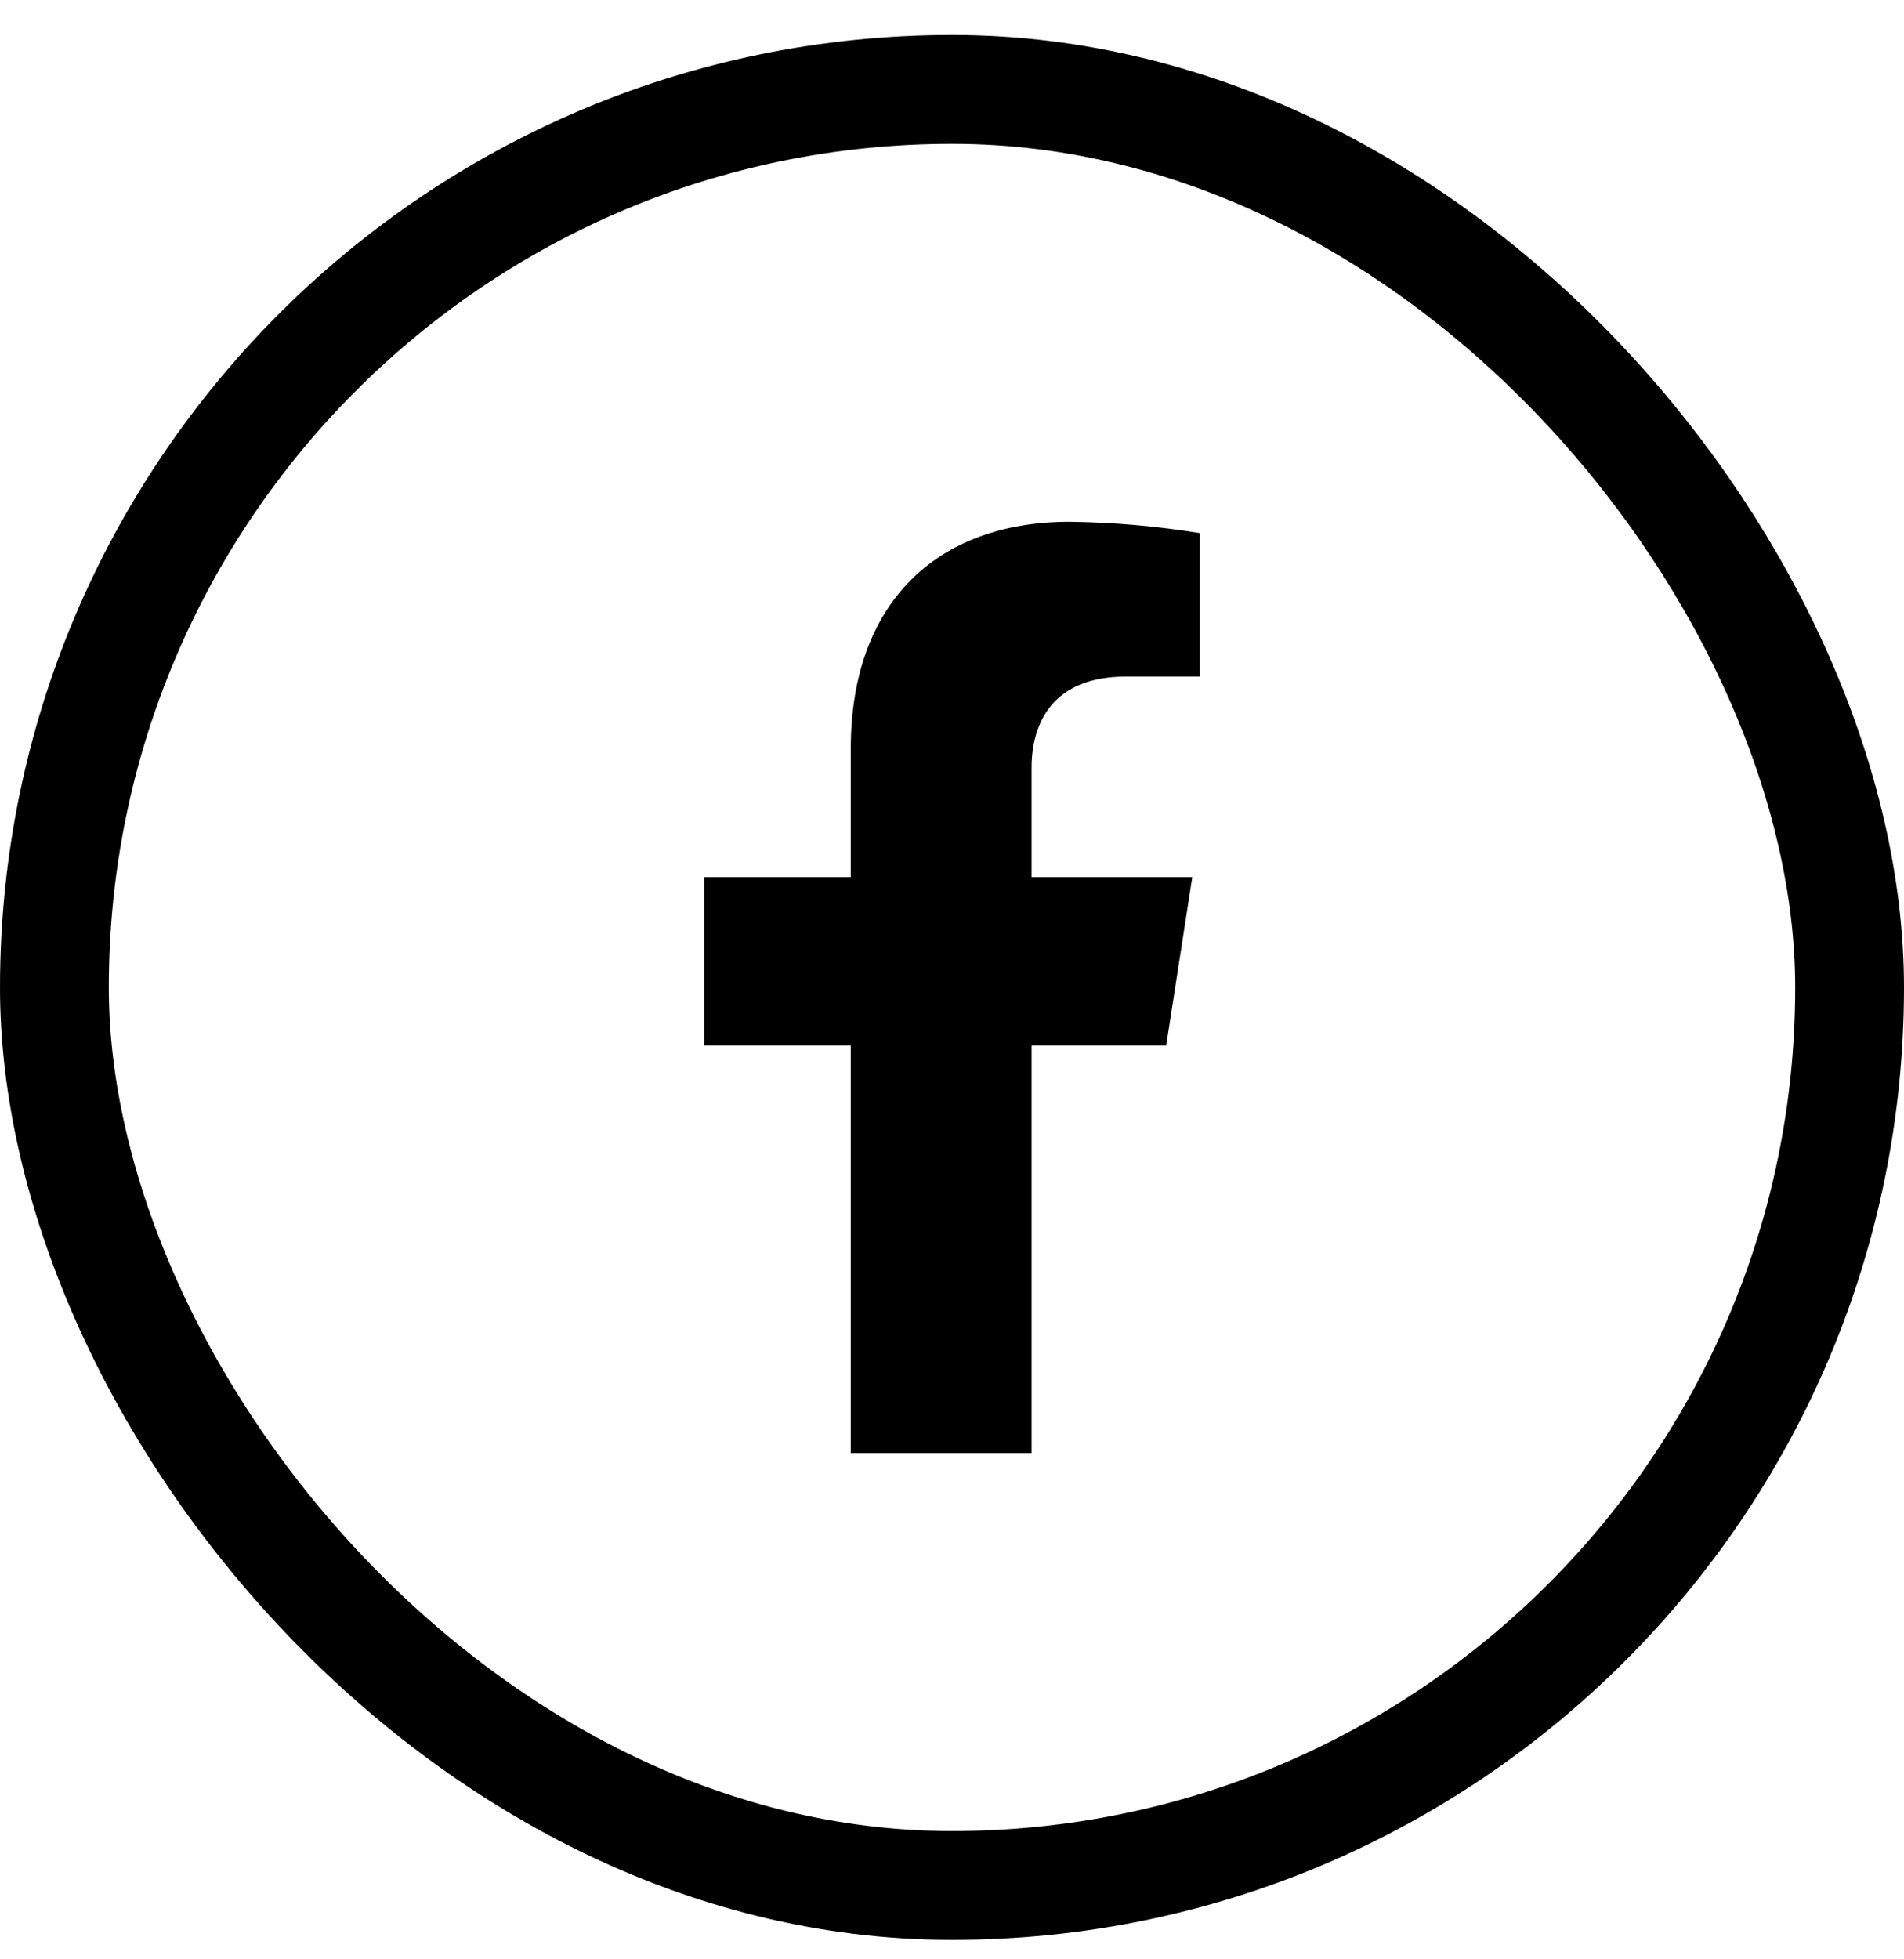
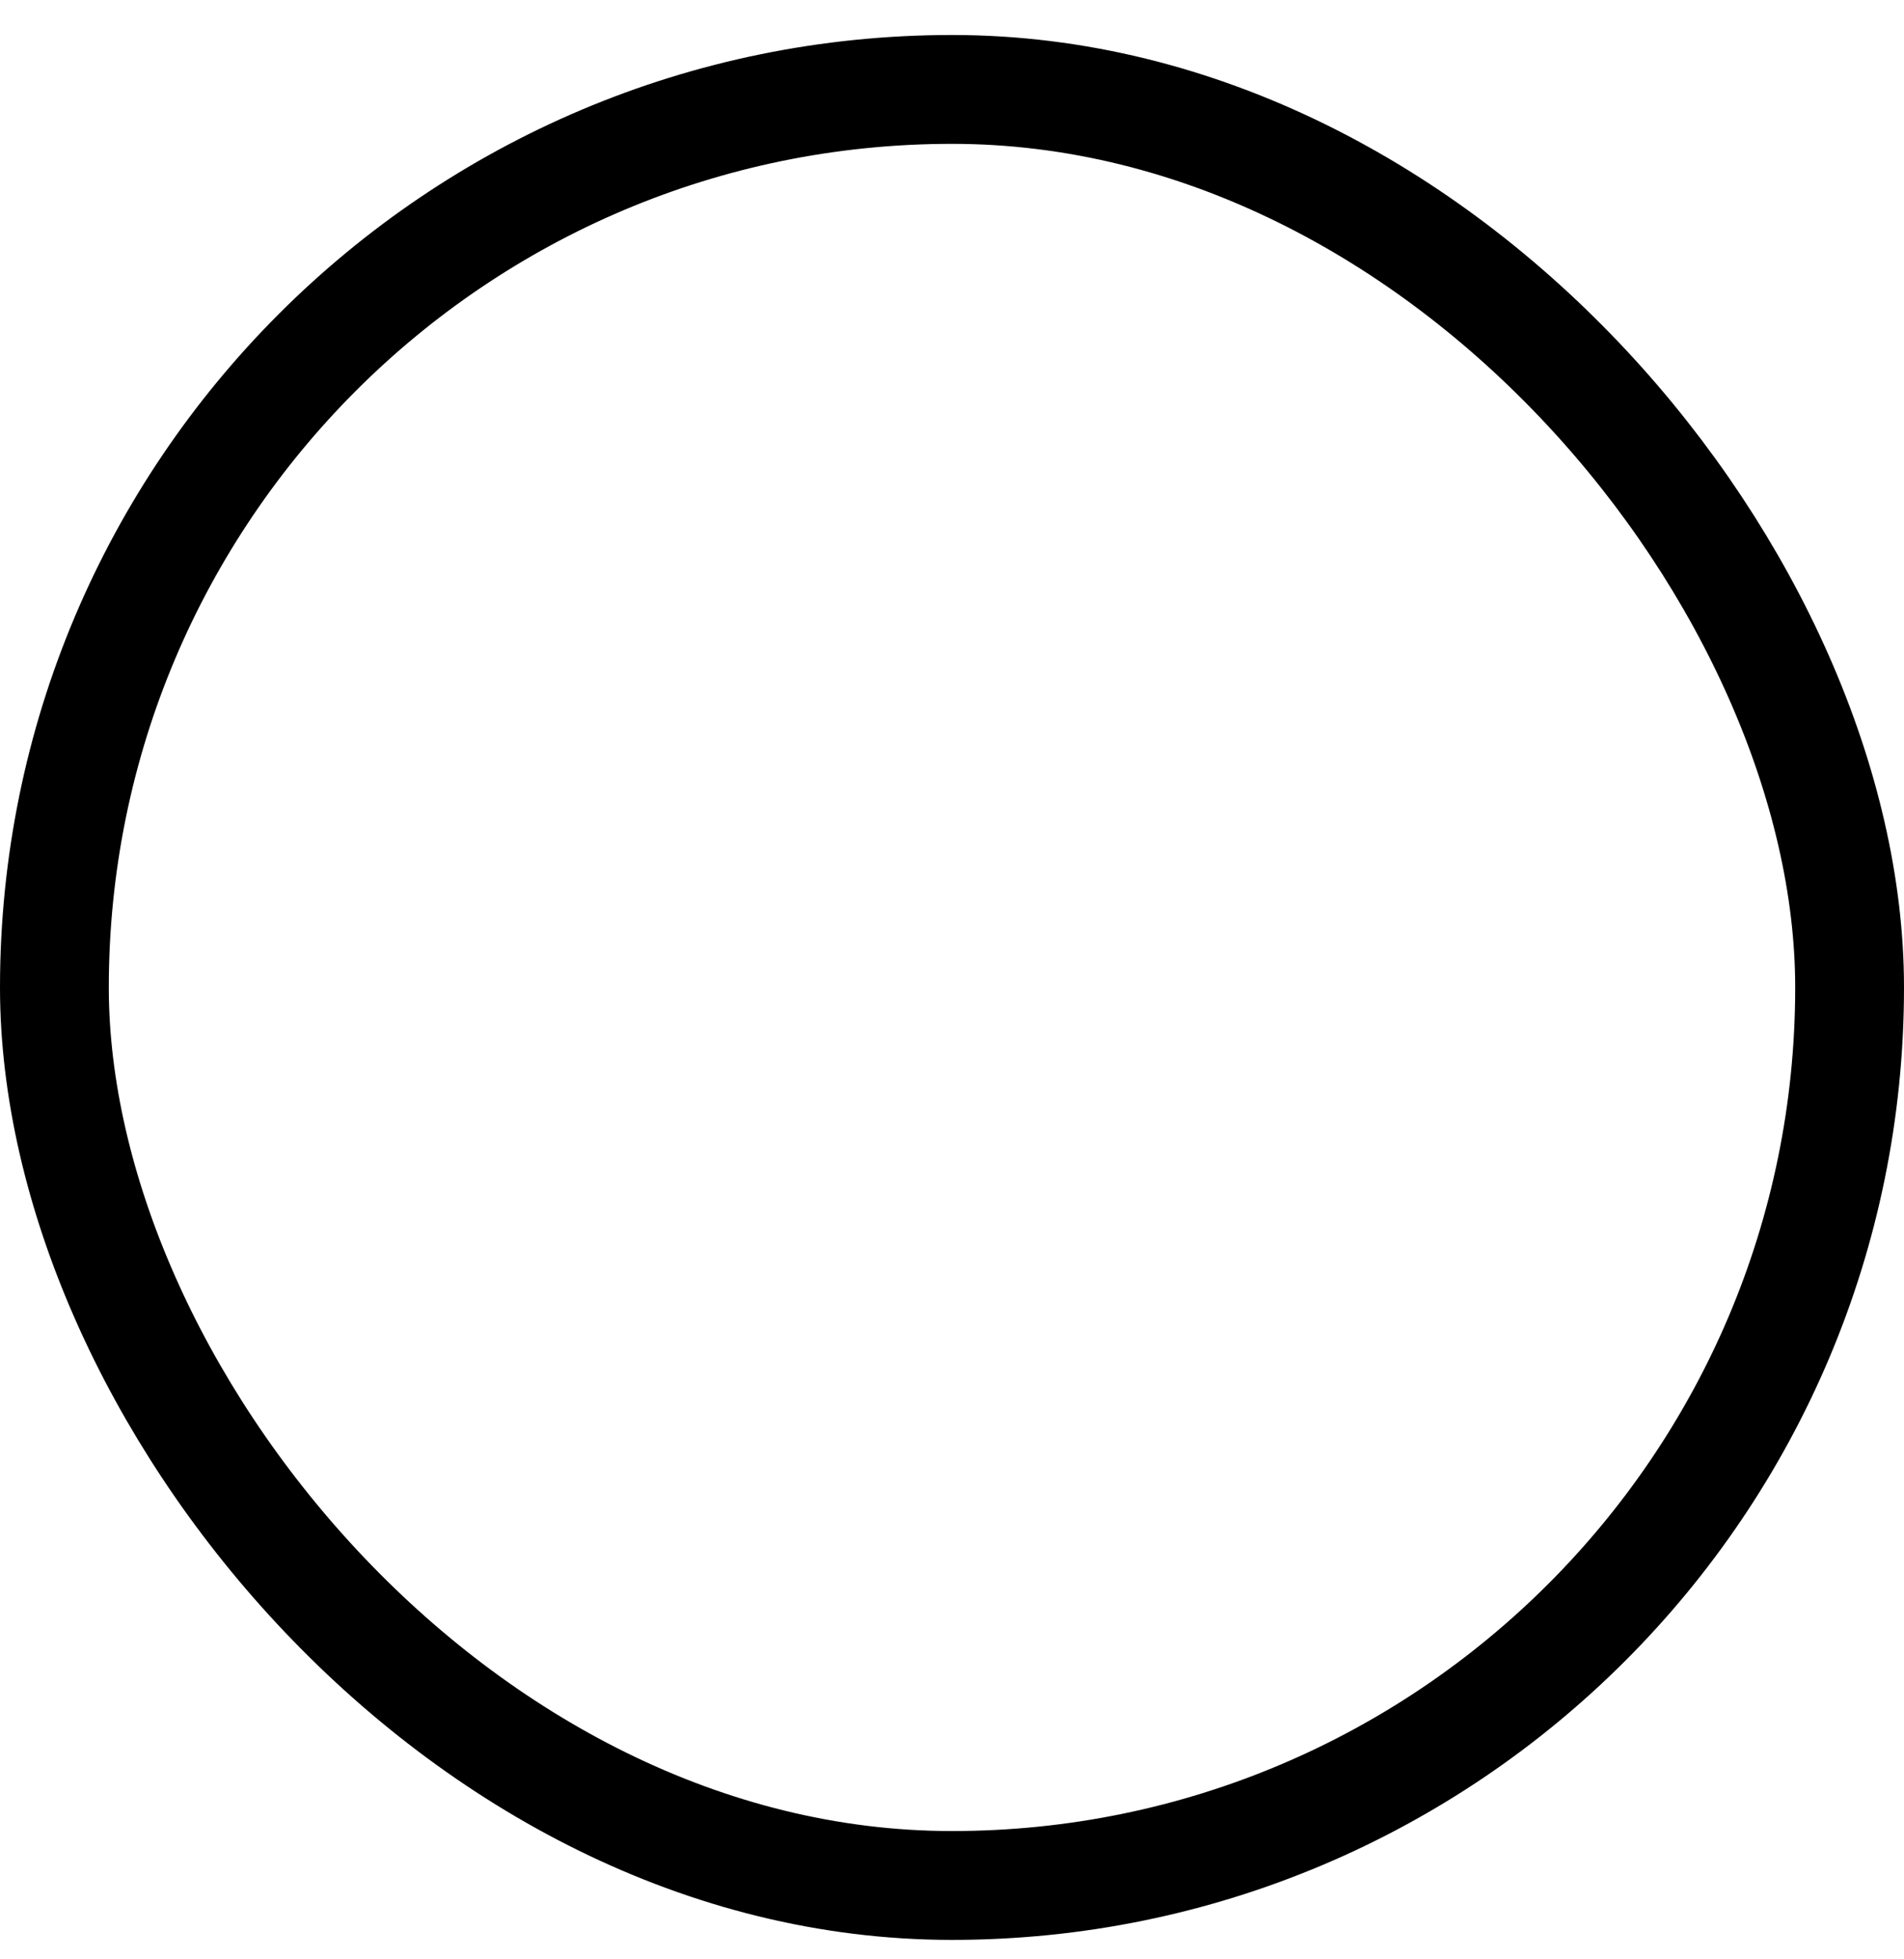
<svg xmlns="http://www.w3.org/2000/svg" width="35" height="36" viewBox="0 0 35 36" fill="none">
  <rect x="1" y="1.643" width="33" height="33" rx="16.5" stroke="black" stroke-width="2" />
-   <path d="M21.437 19.211L21.917 16.116H18.963V14.104C18.963 13.258 19.375 12.431 20.694 12.431H22.056V9.795C21.262 9.666 20.461 9.597 19.658 9.587C17.227 9.587 15.639 11.072 15.639 13.756V16.116H12.944V19.211H15.639V26.698H18.963V19.211H21.437Z" fill="black" />
</svg>